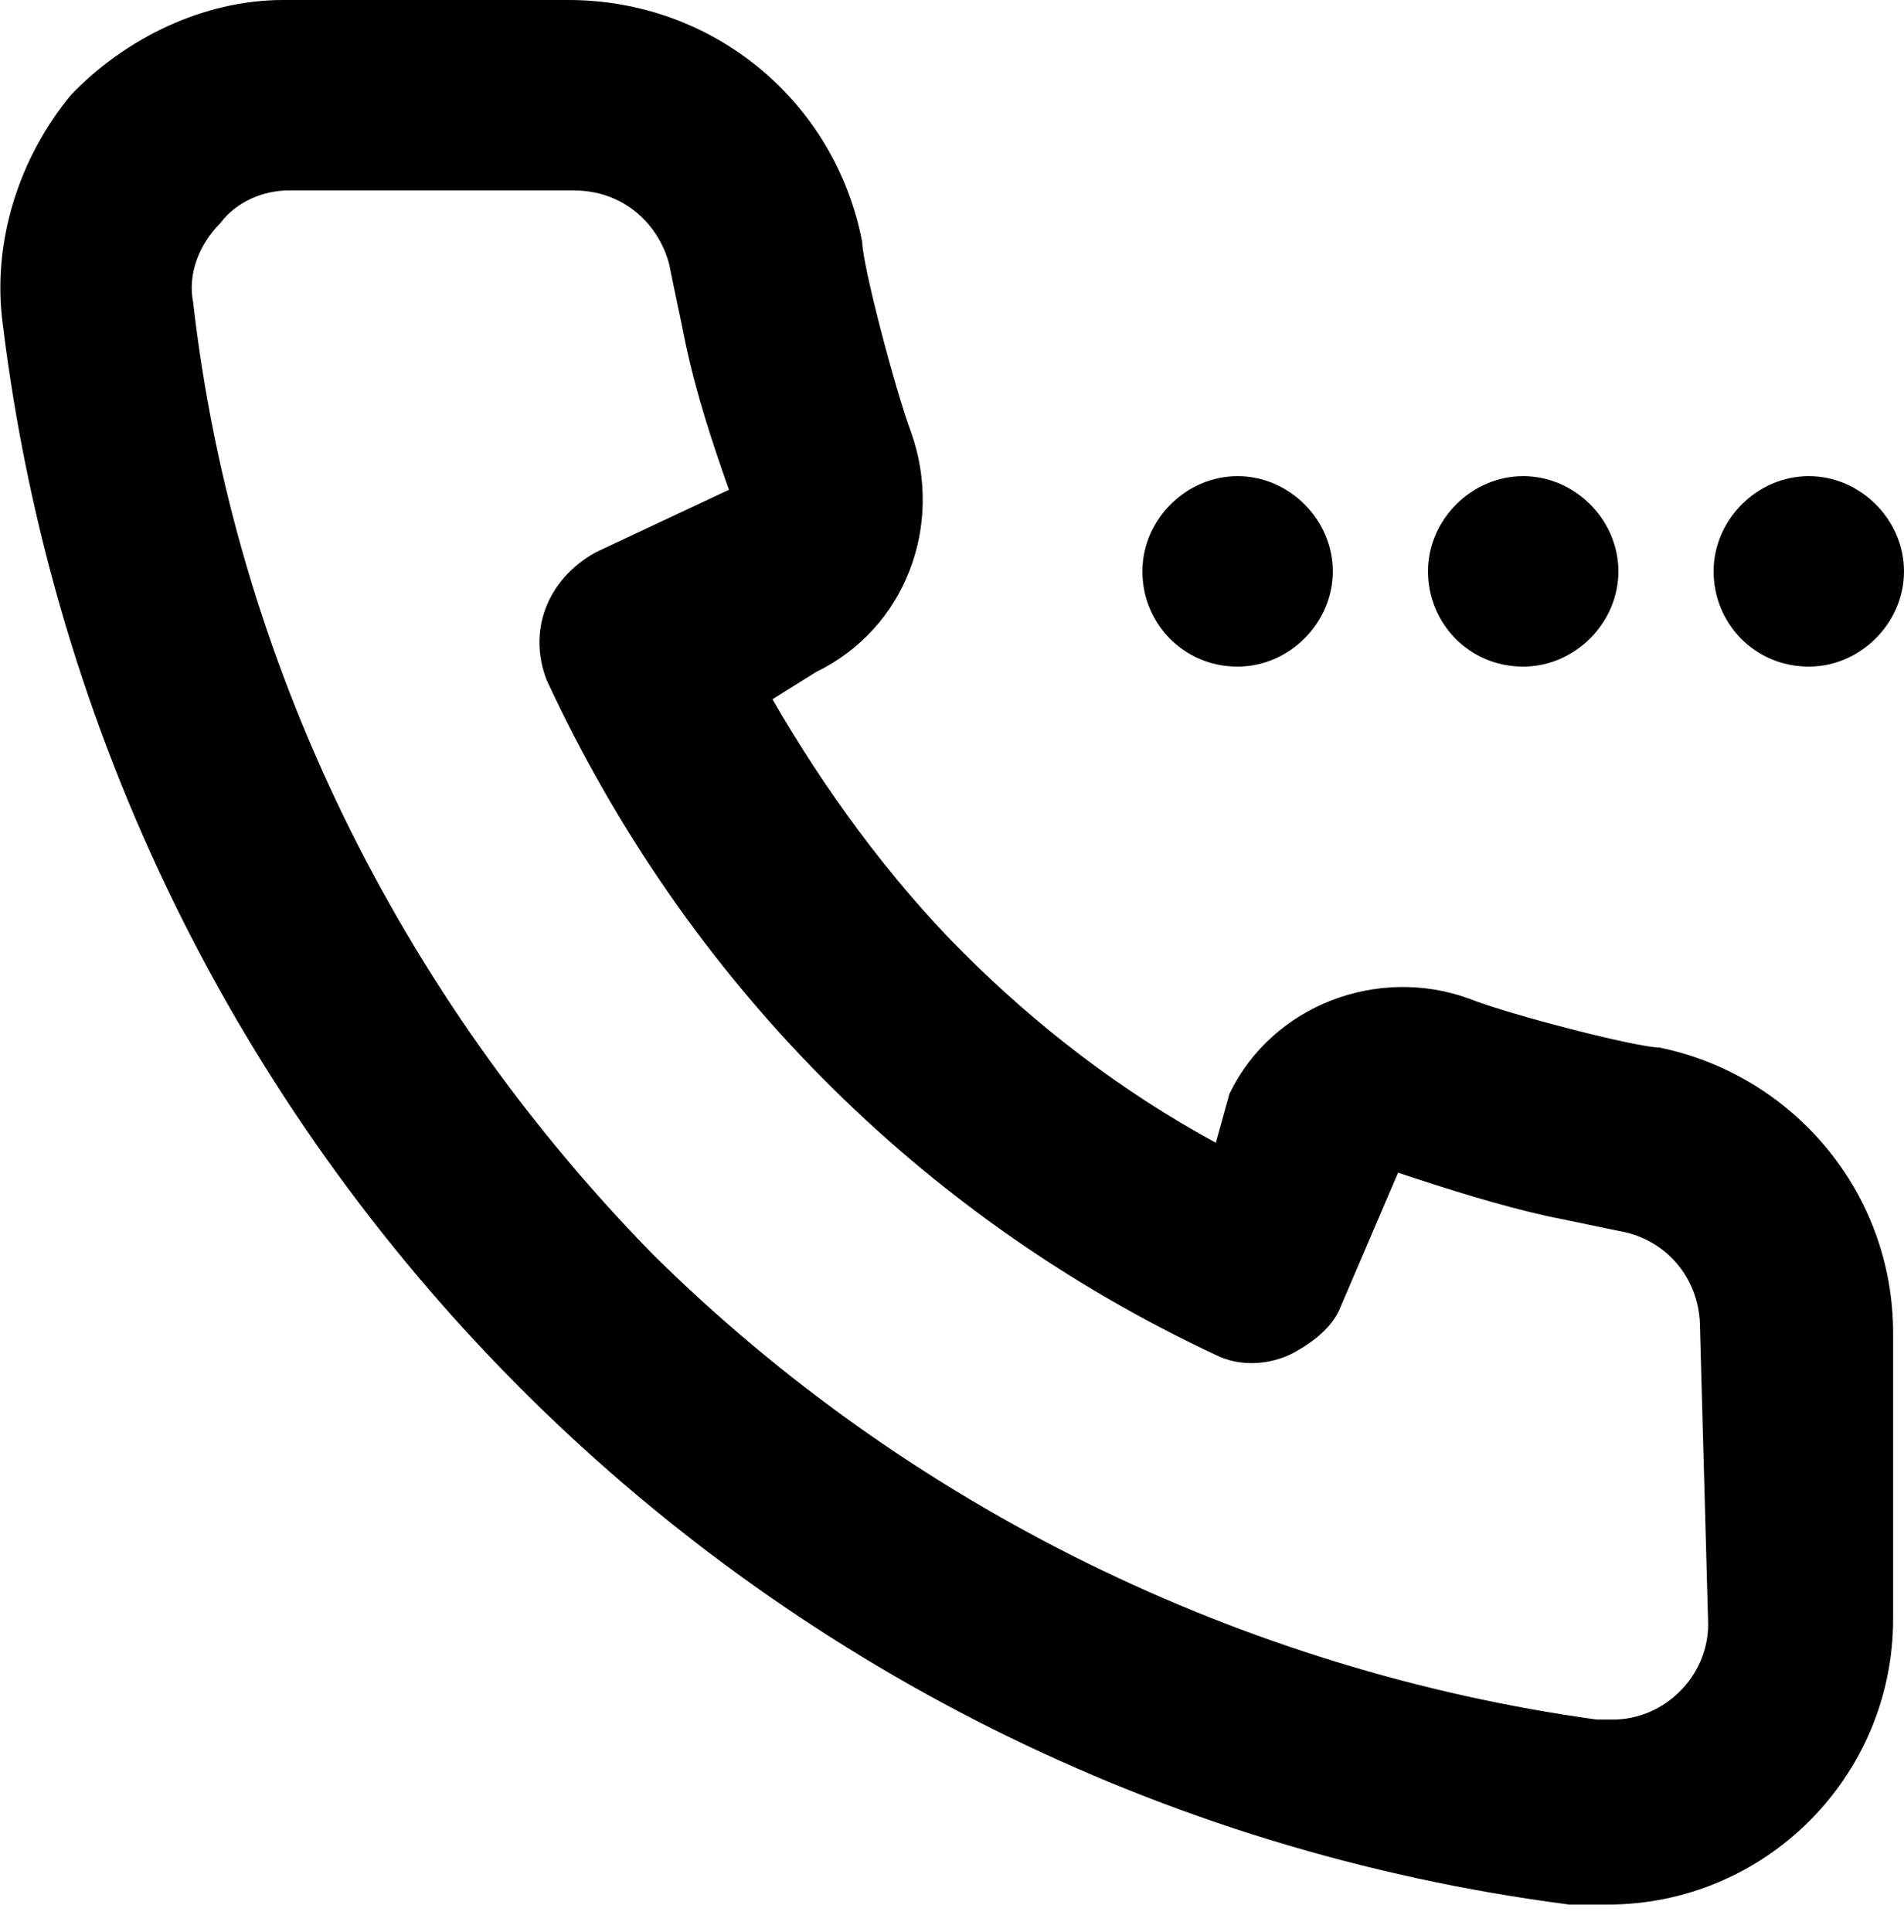
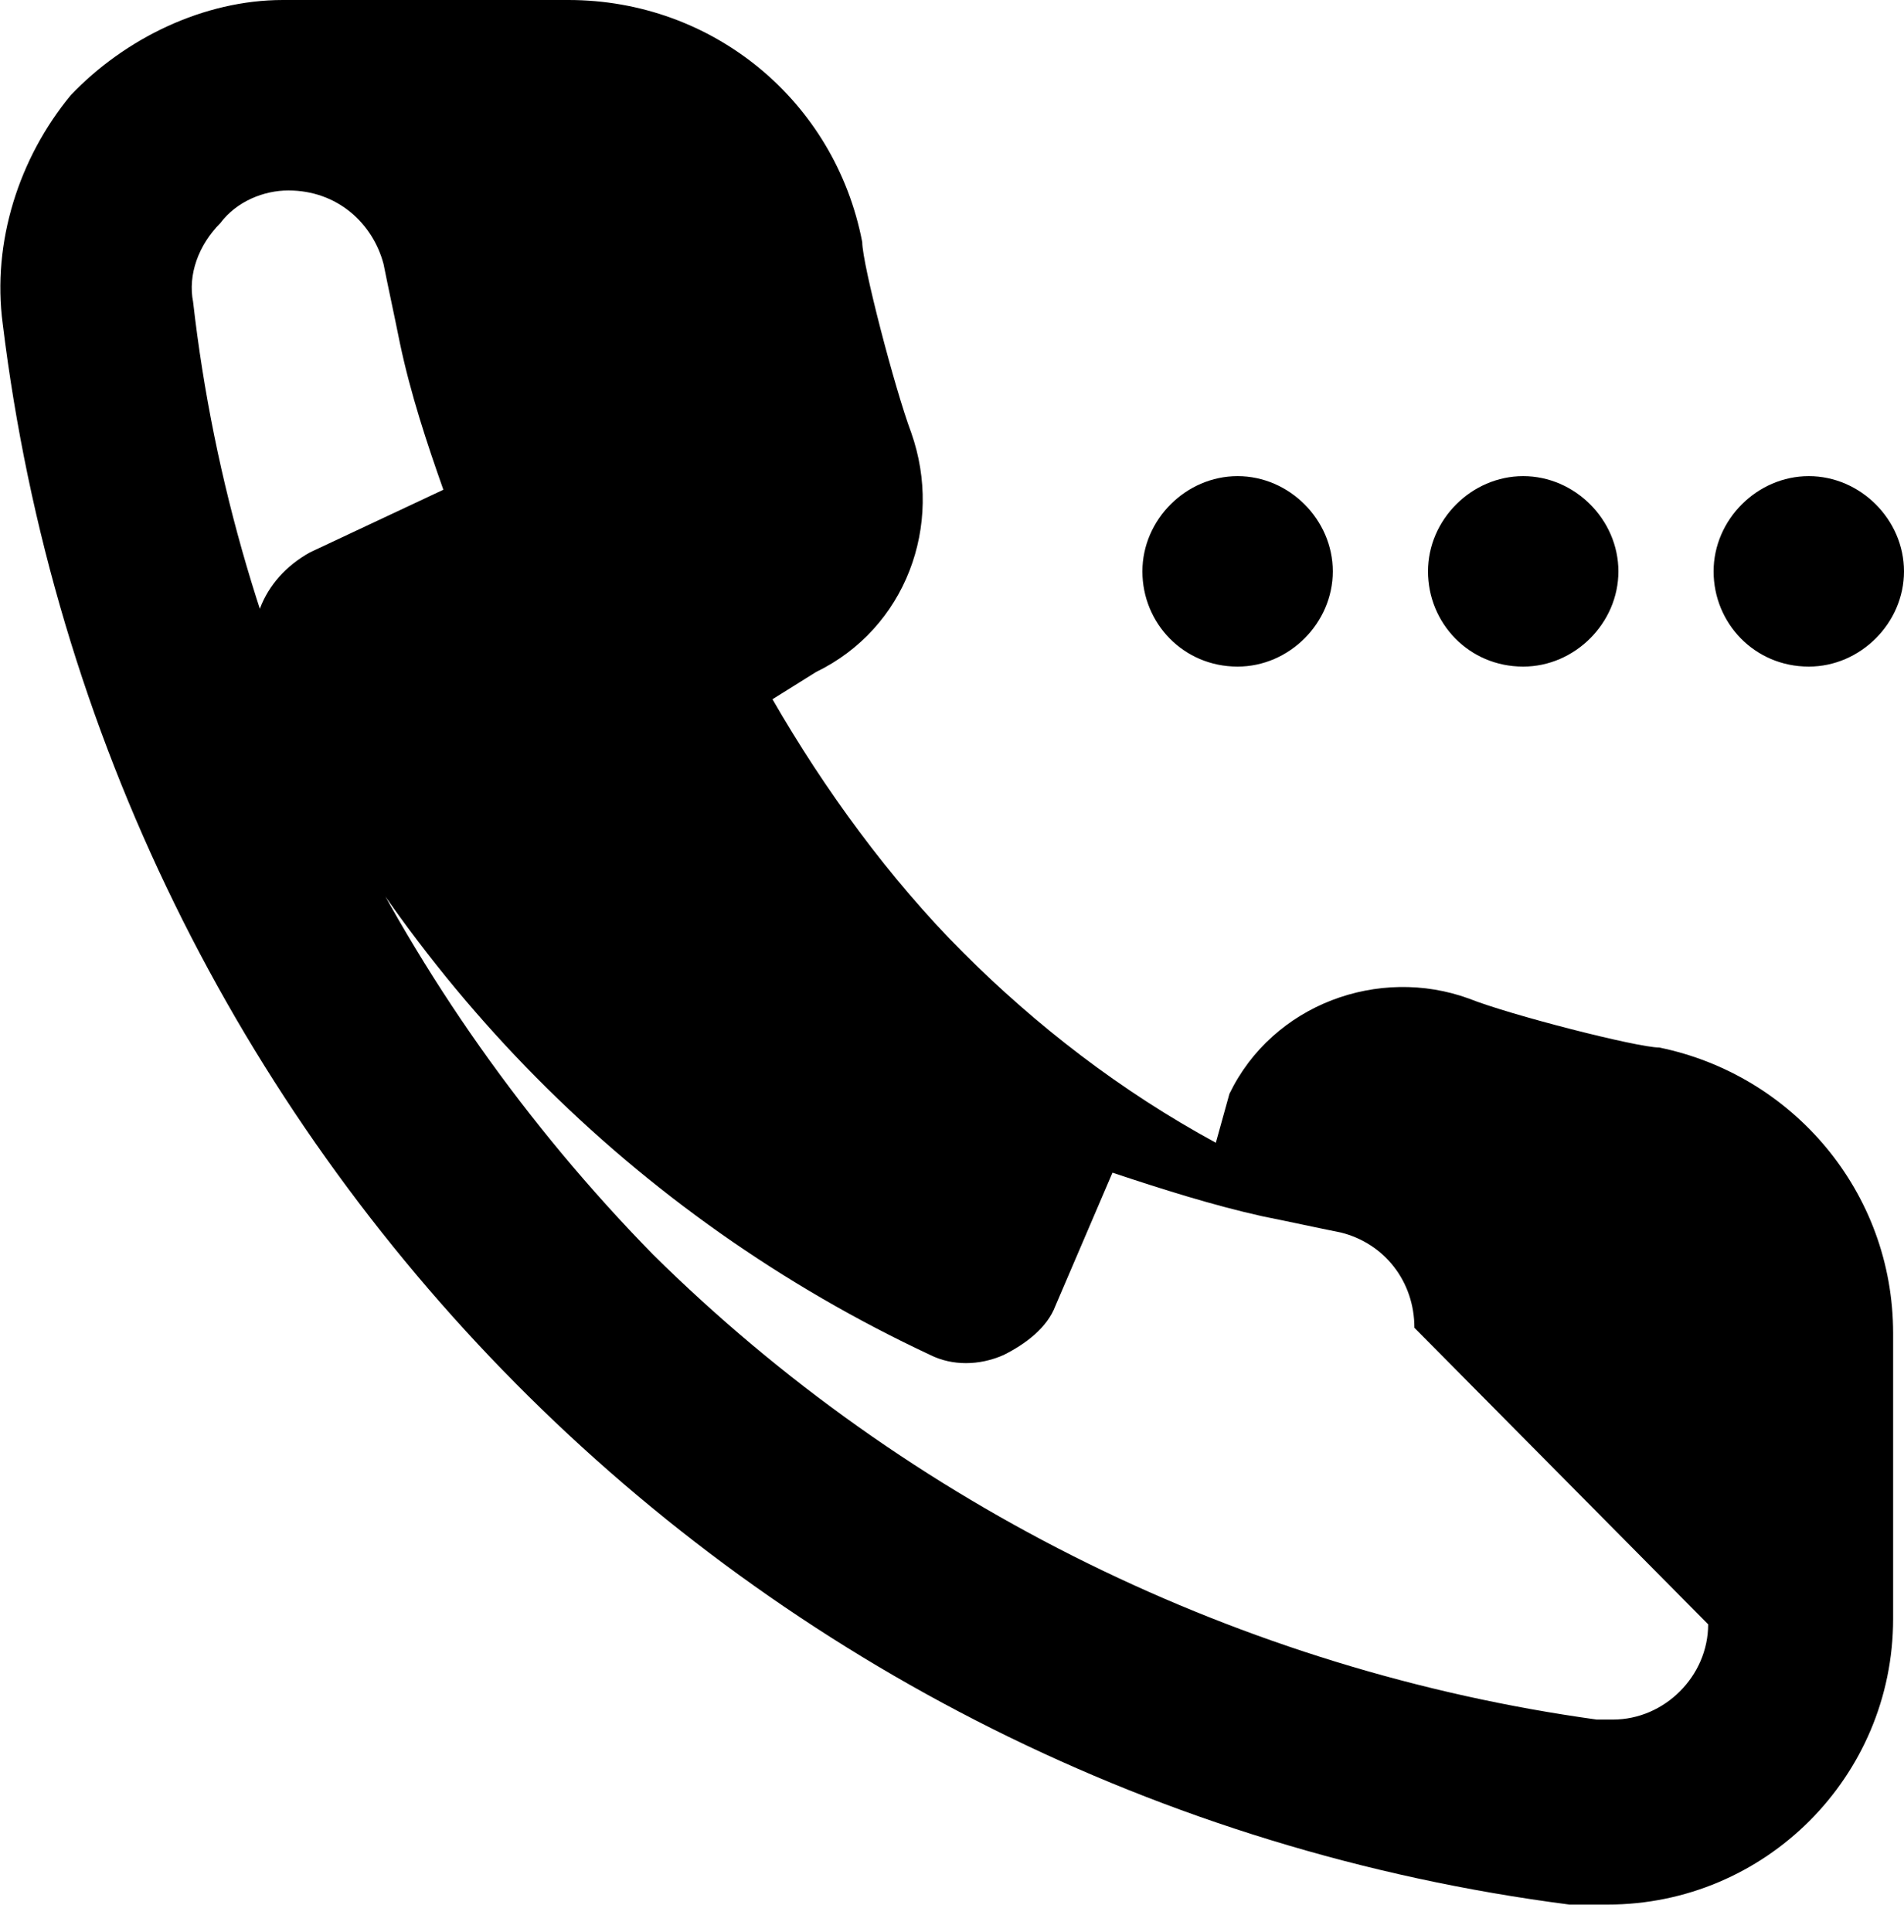
<svg xmlns="http://www.w3.org/2000/svg" version="1.2" viewBox="0 0 70 71" width="70" height="71">
  <style>.a{fill:#000}</style>
-   <path class="a" d="m66.5 24.5c1.9 0 3.5-1.6 3.5-3.5 0-1.9-1.6-3.5-3.5-3.5-1.9 0-3.5 1.6-3.5 3.5 0 1.9 1.5 3.5 3.5 3.5zm-5.5 14c-0.8 0-5.5-1.2-7-1.8-3.3-1.2-7.2 0.2-8.8 3.5l-0.5 1.8c-3.5-1.9-6.6-4.3-9.3-7-2.7-2.7-5.1-6-7-9.3l1.6-1c3.3-1.6 4.7-5.4 3.5-8.8-0.6-1.6-1.8-6.2-1.8-7-1-5.2-5.5-8.9-10.8-8.9h-10.5c-2.9 0-5.8 1.4-7.8 3.5-1.9 2.3-2.9 5.4-2.5 8.4 3.7 30.3 27.4 54.2 57.6 58.1 0.4 0 1 0 1.4 0 5.8 0 10.5-4.7 10.5-10.5v-10.5c0-5.2-3.7-9.5-8.6-10.5zm1.8 21.2c0 1.9-1.6 3.5-3.5 3.5q-0.3 0-0.6 0c-13-1.8-25.3-7.8-34.7-17.1-9.3-9.5-15.4-21.8-16.9-35-0.2-1 0.2-2.1 1-2.9 0.6-0.8 1.6-1.2 2.5-1.2h10.5c1.8 0 3.1 1.2 3.5 2.7 0.2 1 0.4 1.9 0.6 2.9 0.4 1.9 1 3.7 1.6 5.4l-4.9 2.3c-1.8 1-2.5 2.9-1.8 4.7 5.1 11 13.7 19.7 24.6 24.8 0.8 0.4 1.8 0.4 2.7 0 0.8-0.4 1.6-1 1.9-1.8l2.1-4.9c1.8 0.6 3.7 1.2 5.5 1.6 1 0.2 1.9 0.4 2.9 0.6 1.6 0.4 2.7 1.8 2.7 3.5zm-6.8-35.2c1.9 0 3.5-1.6 3.5-3.5 0-1.9-1.6-3.5-3.5-3.5-1.9 0-3.5 1.6-3.5 3.5 0 1.9 1.5 3.5 3.5 3.5zm-10.5 0c1.9 0 3.5-1.6 3.5-3.5 0-1.9-1.6-3.5-3.5-3.5-1.9 0-3.5 1.6-3.5 3.5 0 1.9 1.5 3.5 3.5 3.5z" />
+   <path class="a" d="m66.5 24.5c1.9 0 3.5-1.6 3.5-3.5 0-1.9-1.6-3.5-3.5-3.5-1.9 0-3.5 1.6-3.5 3.5 0 1.9 1.5 3.5 3.5 3.5zm-5.5 14c-0.8 0-5.5-1.2-7-1.8-3.3-1.2-7.2 0.2-8.8 3.5l-0.5 1.8c-3.5-1.9-6.6-4.3-9.3-7-2.7-2.7-5.1-6-7-9.3l1.6-1c3.3-1.6 4.7-5.4 3.5-8.8-0.6-1.6-1.8-6.2-1.8-7-1-5.2-5.5-8.9-10.8-8.9h-10.5c-2.9 0-5.8 1.4-7.8 3.5-1.9 2.3-2.9 5.4-2.5 8.4 3.7 30.3 27.4 54.2 57.6 58.1 0.4 0 1 0 1.4 0 5.8 0 10.5-4.7 10.5-10.5v-10.5c0-5.2-3.7-9.5-8.6-10.5zm1.8 21.2c0 1.9-1.6 3.5-3.5 3.5q-0.3 0-0.6 0c-13-1.8-25.3-7.8-34.7-17.1-9.3-9.5-15.4-21.8-16.9-35-0.2-1 0.2-2.1 1-2.9 0.6-0.8 1.6-1.2 2.5-1.2c1.8 0 3.1 1.2 3.5 2.7 0.2 1 0.4 1.9 0.6 2.9 0.4 1.9 1 3.7 1.6 5.4l-4.9 2.3c-1.8 1-2.5 2.9-1.8 4.7 5.1 11 13.7 19.7 24.6 24.8 0.8 0.4 1.8 0.4 2.7 0 0.8-0.4 1.6-1 1.9-1.8l2.1-4.9c1.8 0.6 3.7 1.2 5.5 1.6 1 0.2 1.9 0.4 2.9 0.6 1.6 0.4 2.7 1.8 2.7 3.5zm-6.8-35.2c1.9 0 3.5-1.6 3.5-3.5 0-1.9-1.6-3.5-3.5-3.5-1.9 0-3.5 1.6-3.5 3.5 0 1.9 1.5 3.5 3.5 3.5zm-10.5 0c1.9 0 3.5-1.6 3.5-3.5 0-1.9-1.6-3.5-3.5-3.5-1.9 0-3.5 1.6-3.5 3.5 0 1.9 1.5 3.5 3.5 3.5z" />
</svg>